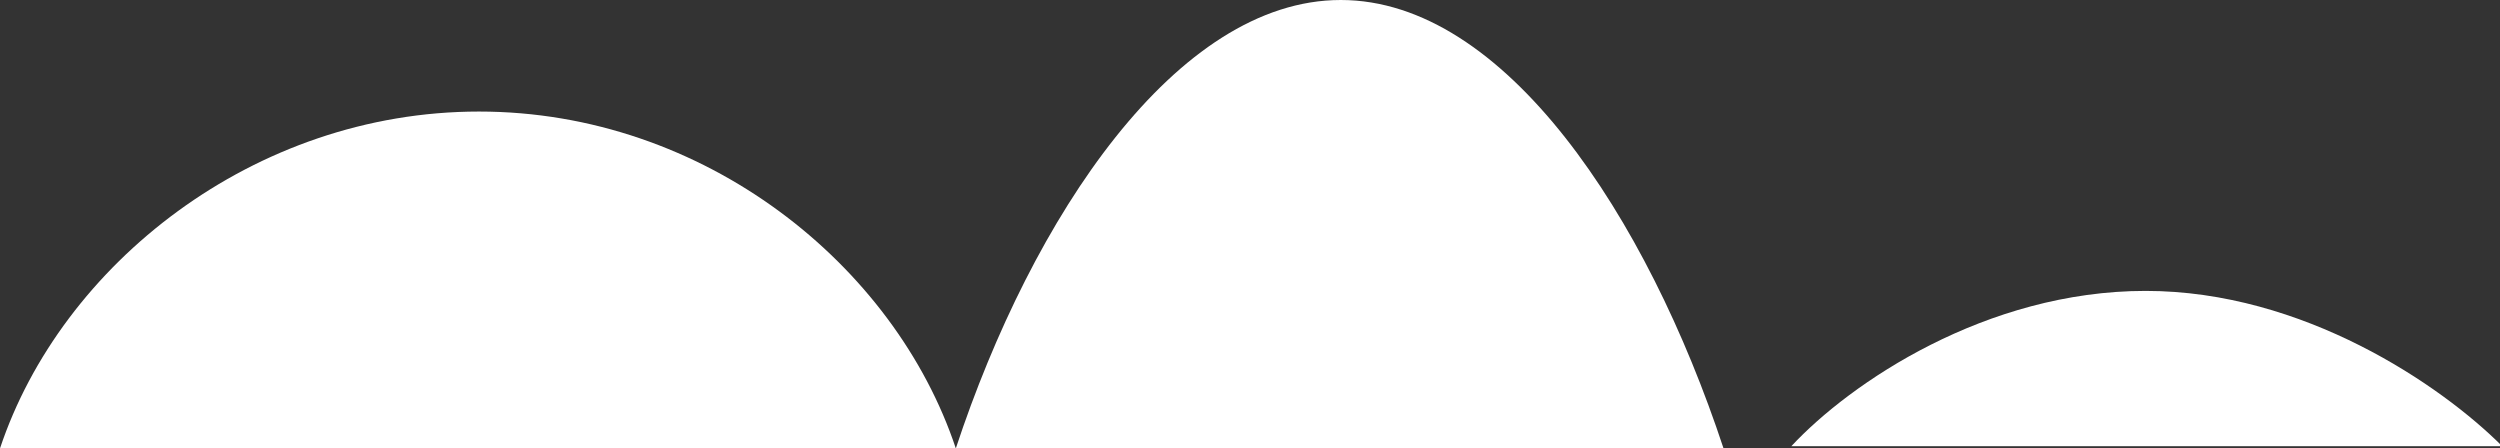
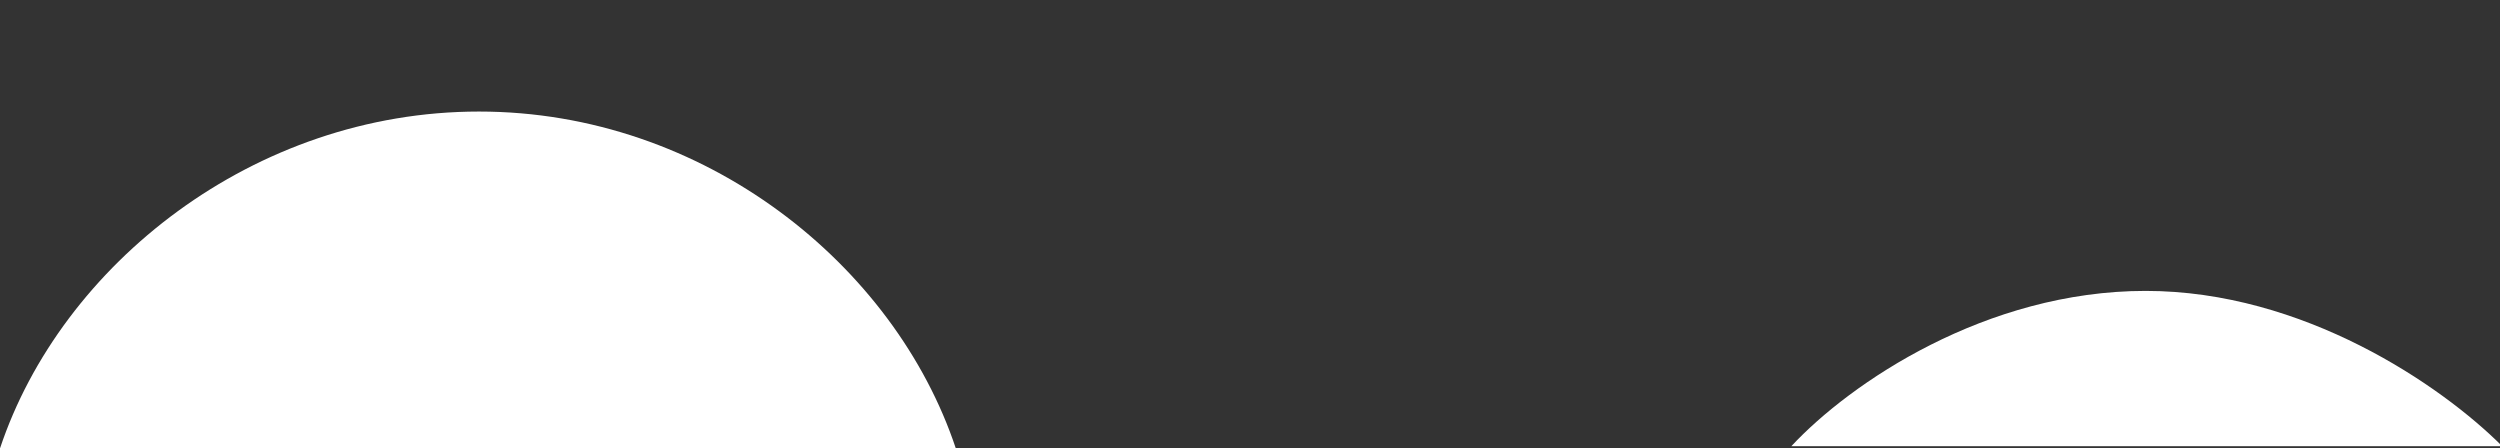
<svg xmlns="http://www.w3.org/2000/svg" version="1.1" id="Layer_1" x="0px" y="0px" viewBox="0 0 114.3 20.5" style="enable-background:new 0 0 114.3 20.5;" xml:space="preserve">
  <rect x="0" y="0" width="114.3" height="20.5" fill="#333333" stroke="none" />
  <style type="text/css">
	.st0{fill:#FFFFFF;}
</style>
  <g>
    <path class="st0" d="M21.9,5.1c-10.3,0-19.1,7-21.9,15.4h43.7C40.9,12.1,32.2,5.1,21.9,5.1z" />
    <path class="st0" d="M98.1,13.3c-7.3,0-13.5,4.2-16.2,7.1h32.5C111.6,17.6,105.3,13.3,98.1,13.3z" />
-     <path class="st0" d="M61.3,0c-7.5,0-14.1,9.9-17.6,20.5h35.1C75.3,9.9,68.8,0,61.3,0z" />
  </g>
</svg>